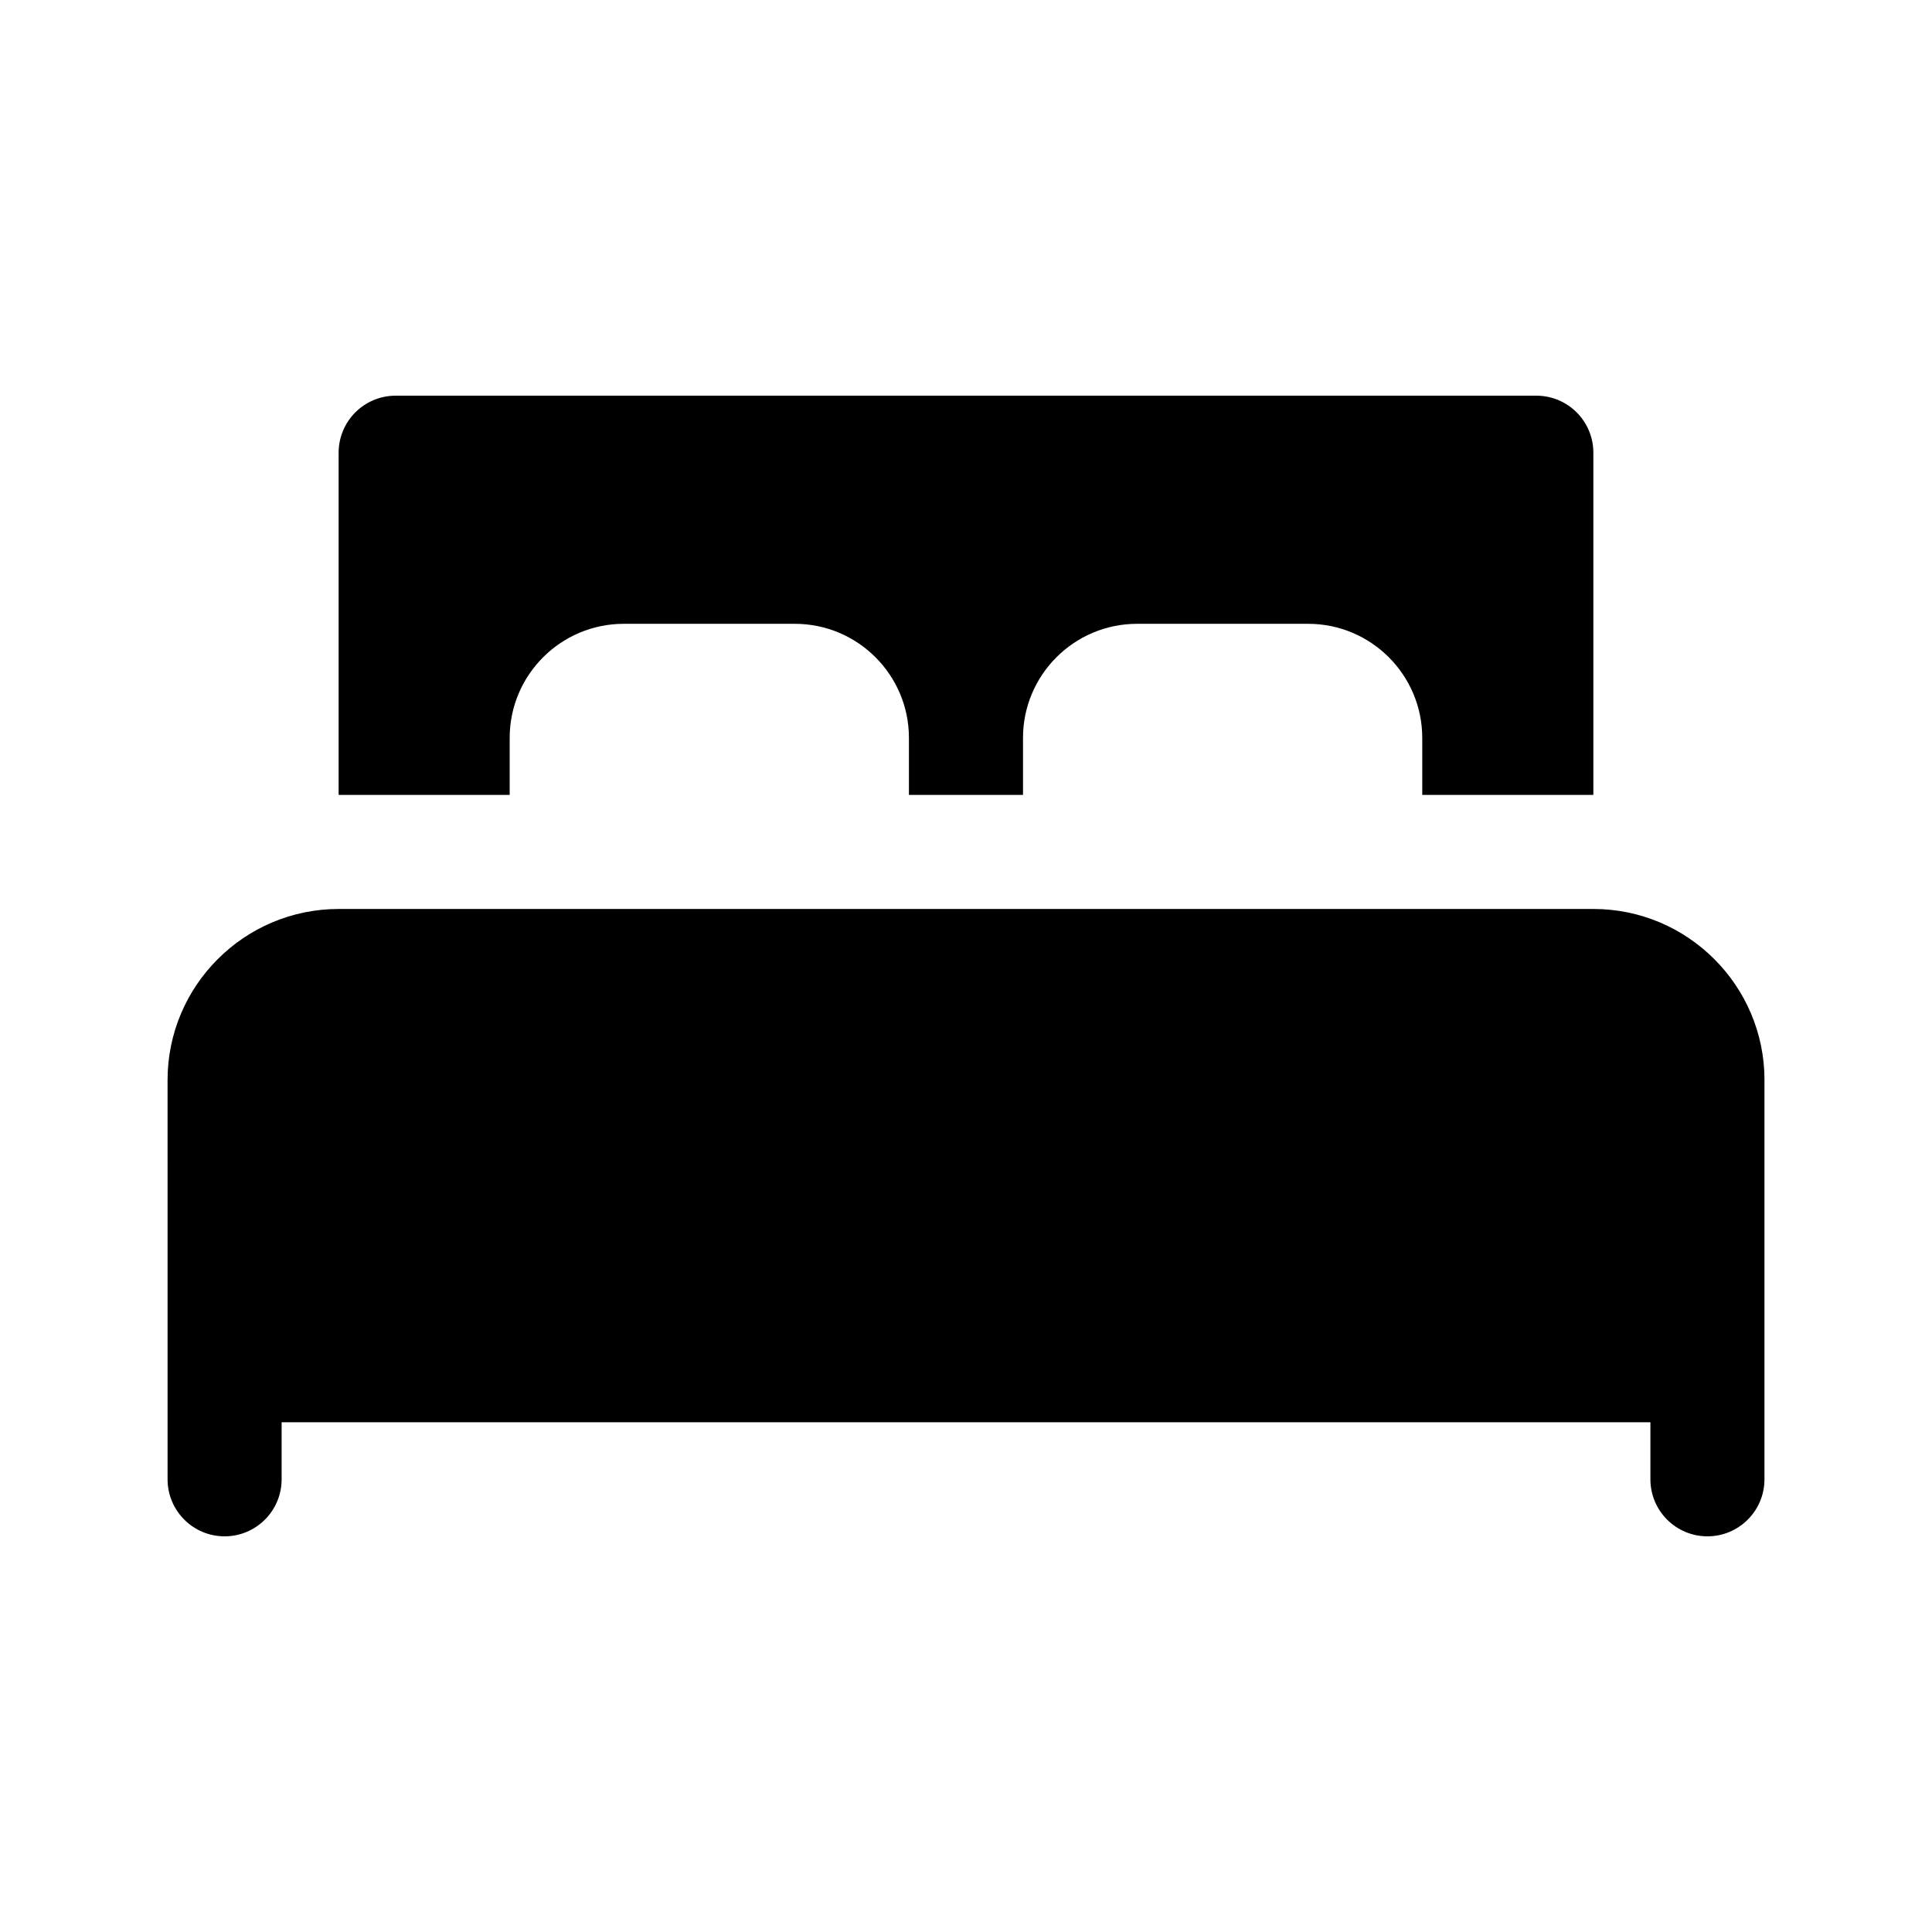
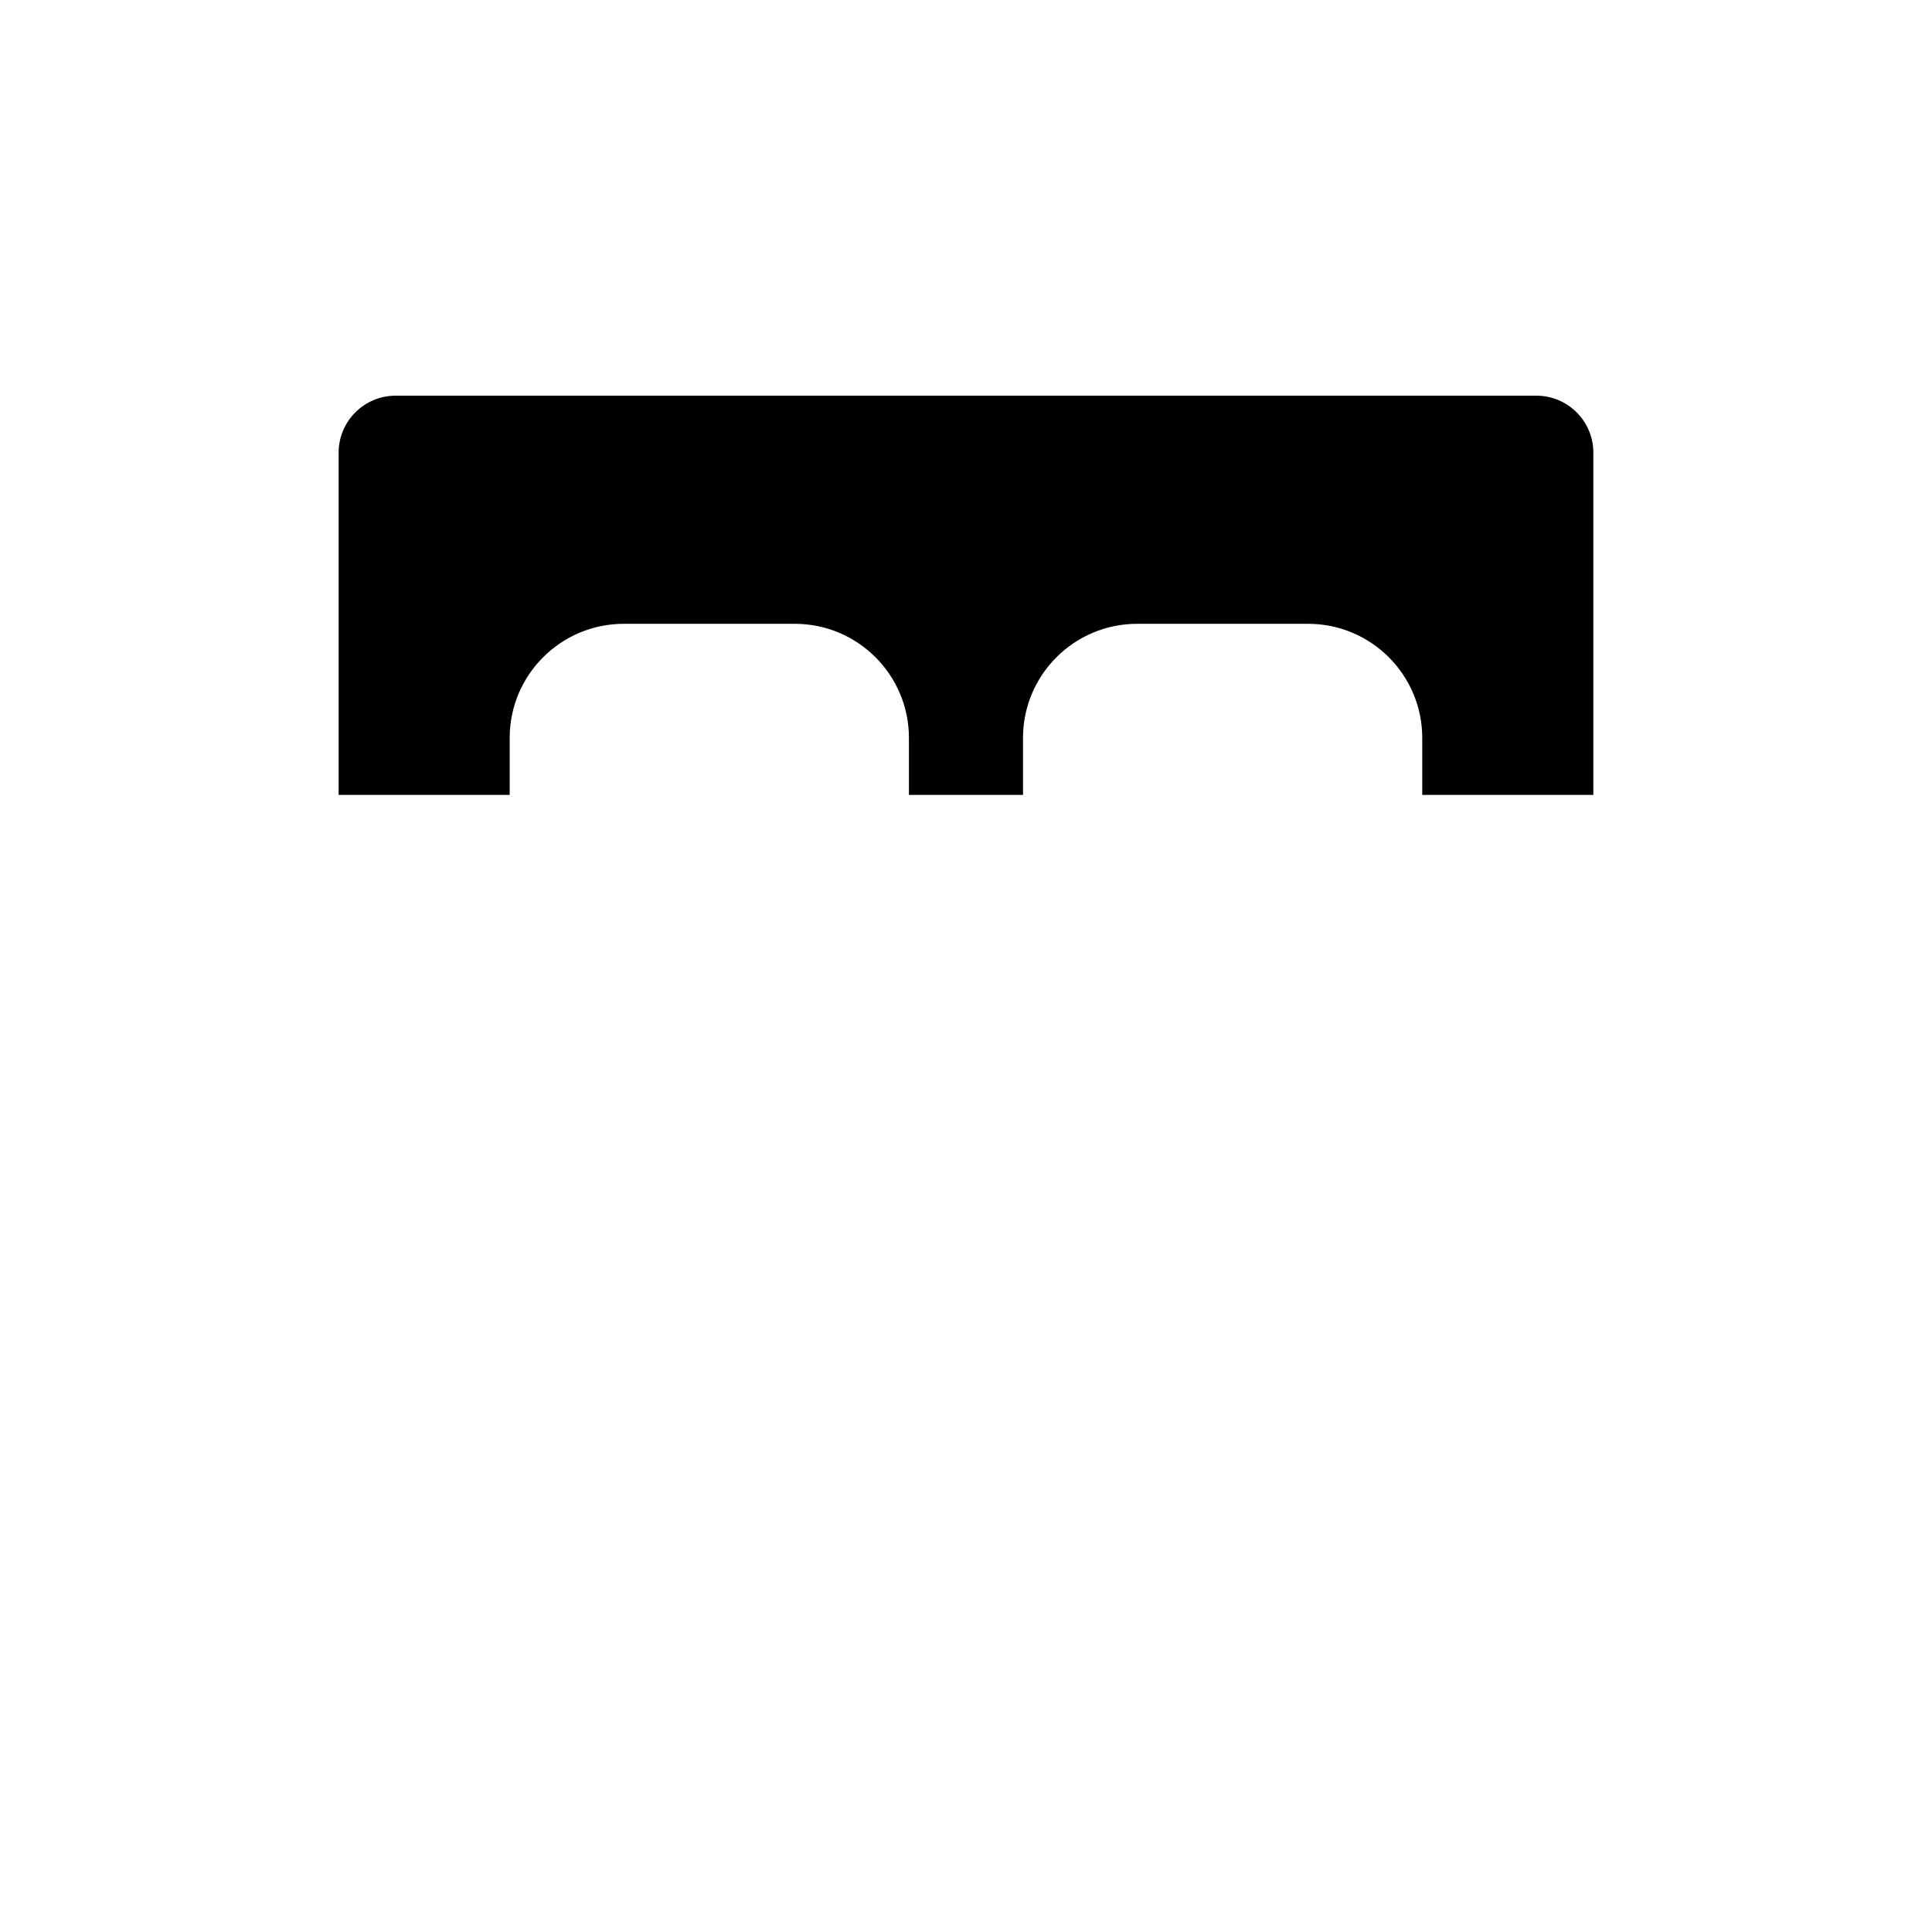
<svg xmlns="http://www.w3.org/2000/svg" fill="#000000" width="800px" height="800px" version="1.1" viewBox="144 144 512 512">
  <g>
-     <path d="m611.6 430.23v105.8c0 8.348-6.766 15.113-15.113 15.113s-15.113-6.766-15.113-15.113v-15.113h-362.74v15.113c0 8.348-6.766 15.113-15.113 15.113s-15.113-6.766-15.113-15.113l-0.004-105.8c0-25.004 20.34-45.344 45.344-45.344h332.52c25 0 45.34 20.34 45.34 45.344z" />
    <path d="m233.74 354.66v-90.688c0-8.348 6.766-15.113 15.113-15.113h302.29c8.348 0 15.113 6.766 15.113 15.113v90.688h-45.344v-15.113c0-16.672-13.559-30.23-30.23-30.23h-45.344c-16.672 0-30.23 13.559-30.23 30.23v15.113h-30.23v-15.113c0-16.672-13.559-30.23-30.23-30.23h-45.344c-16.672 0-30.23 13.559-30.23 30.23v15.113z" />
  </g>
</svg>